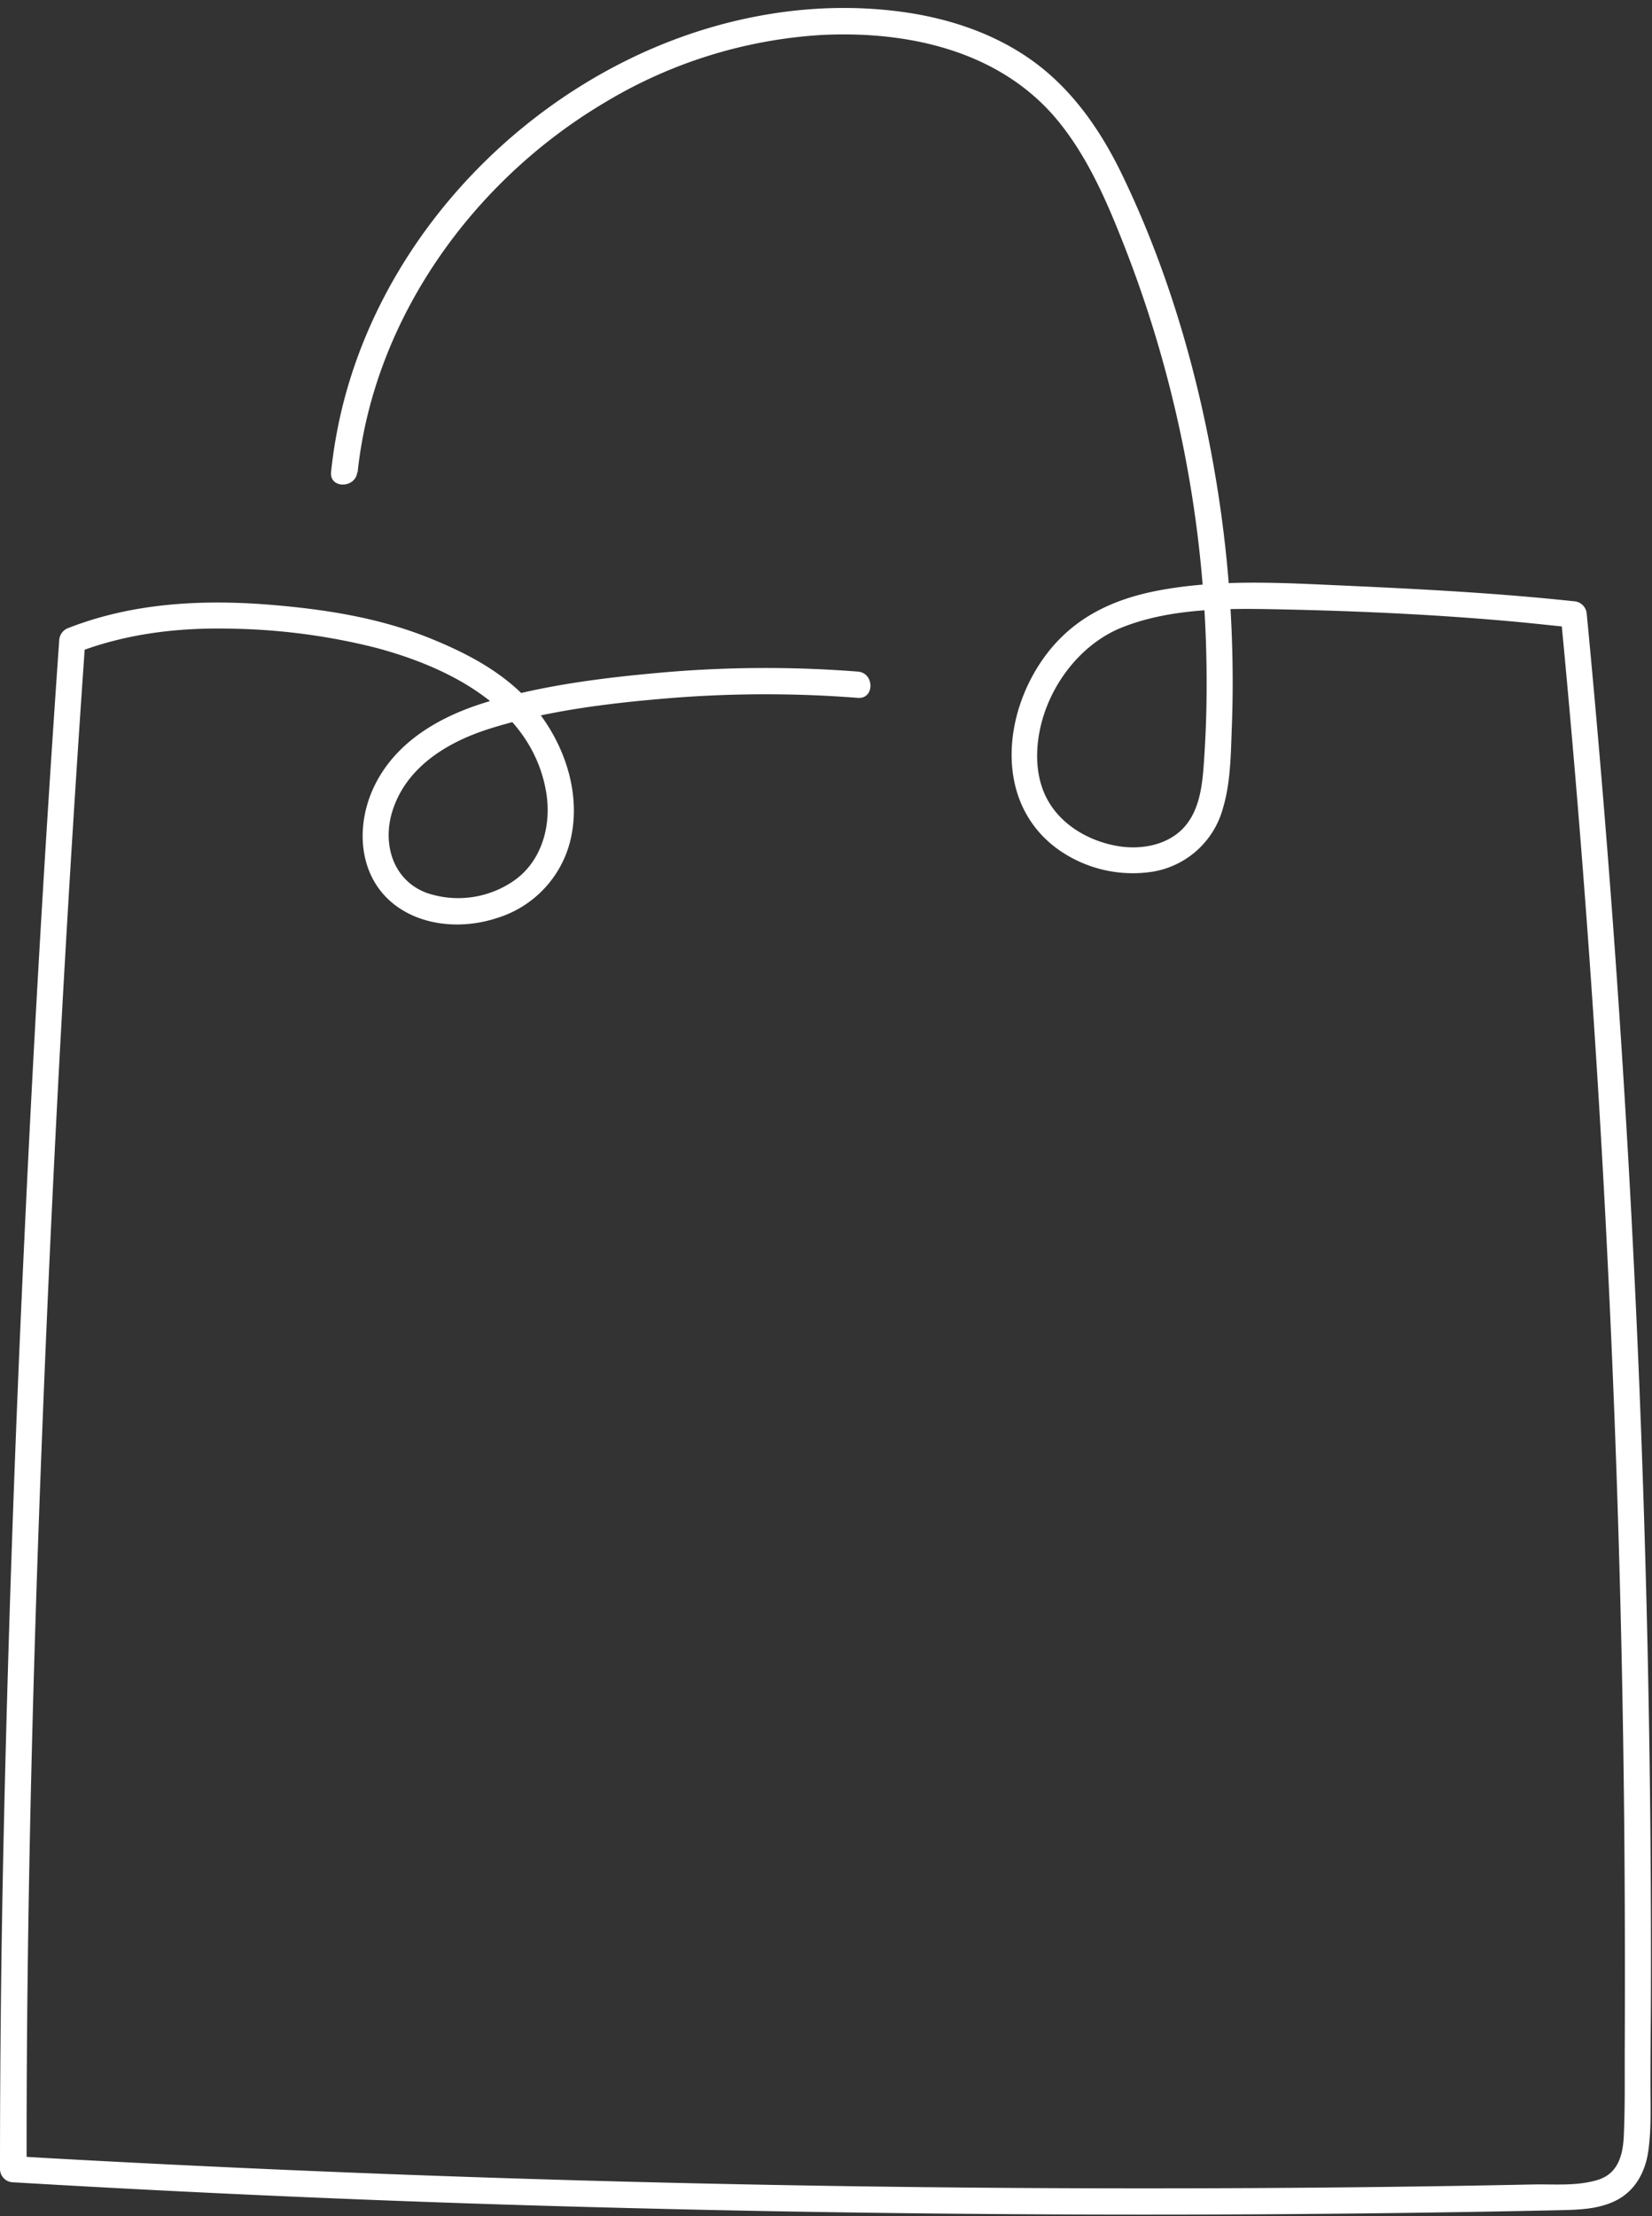
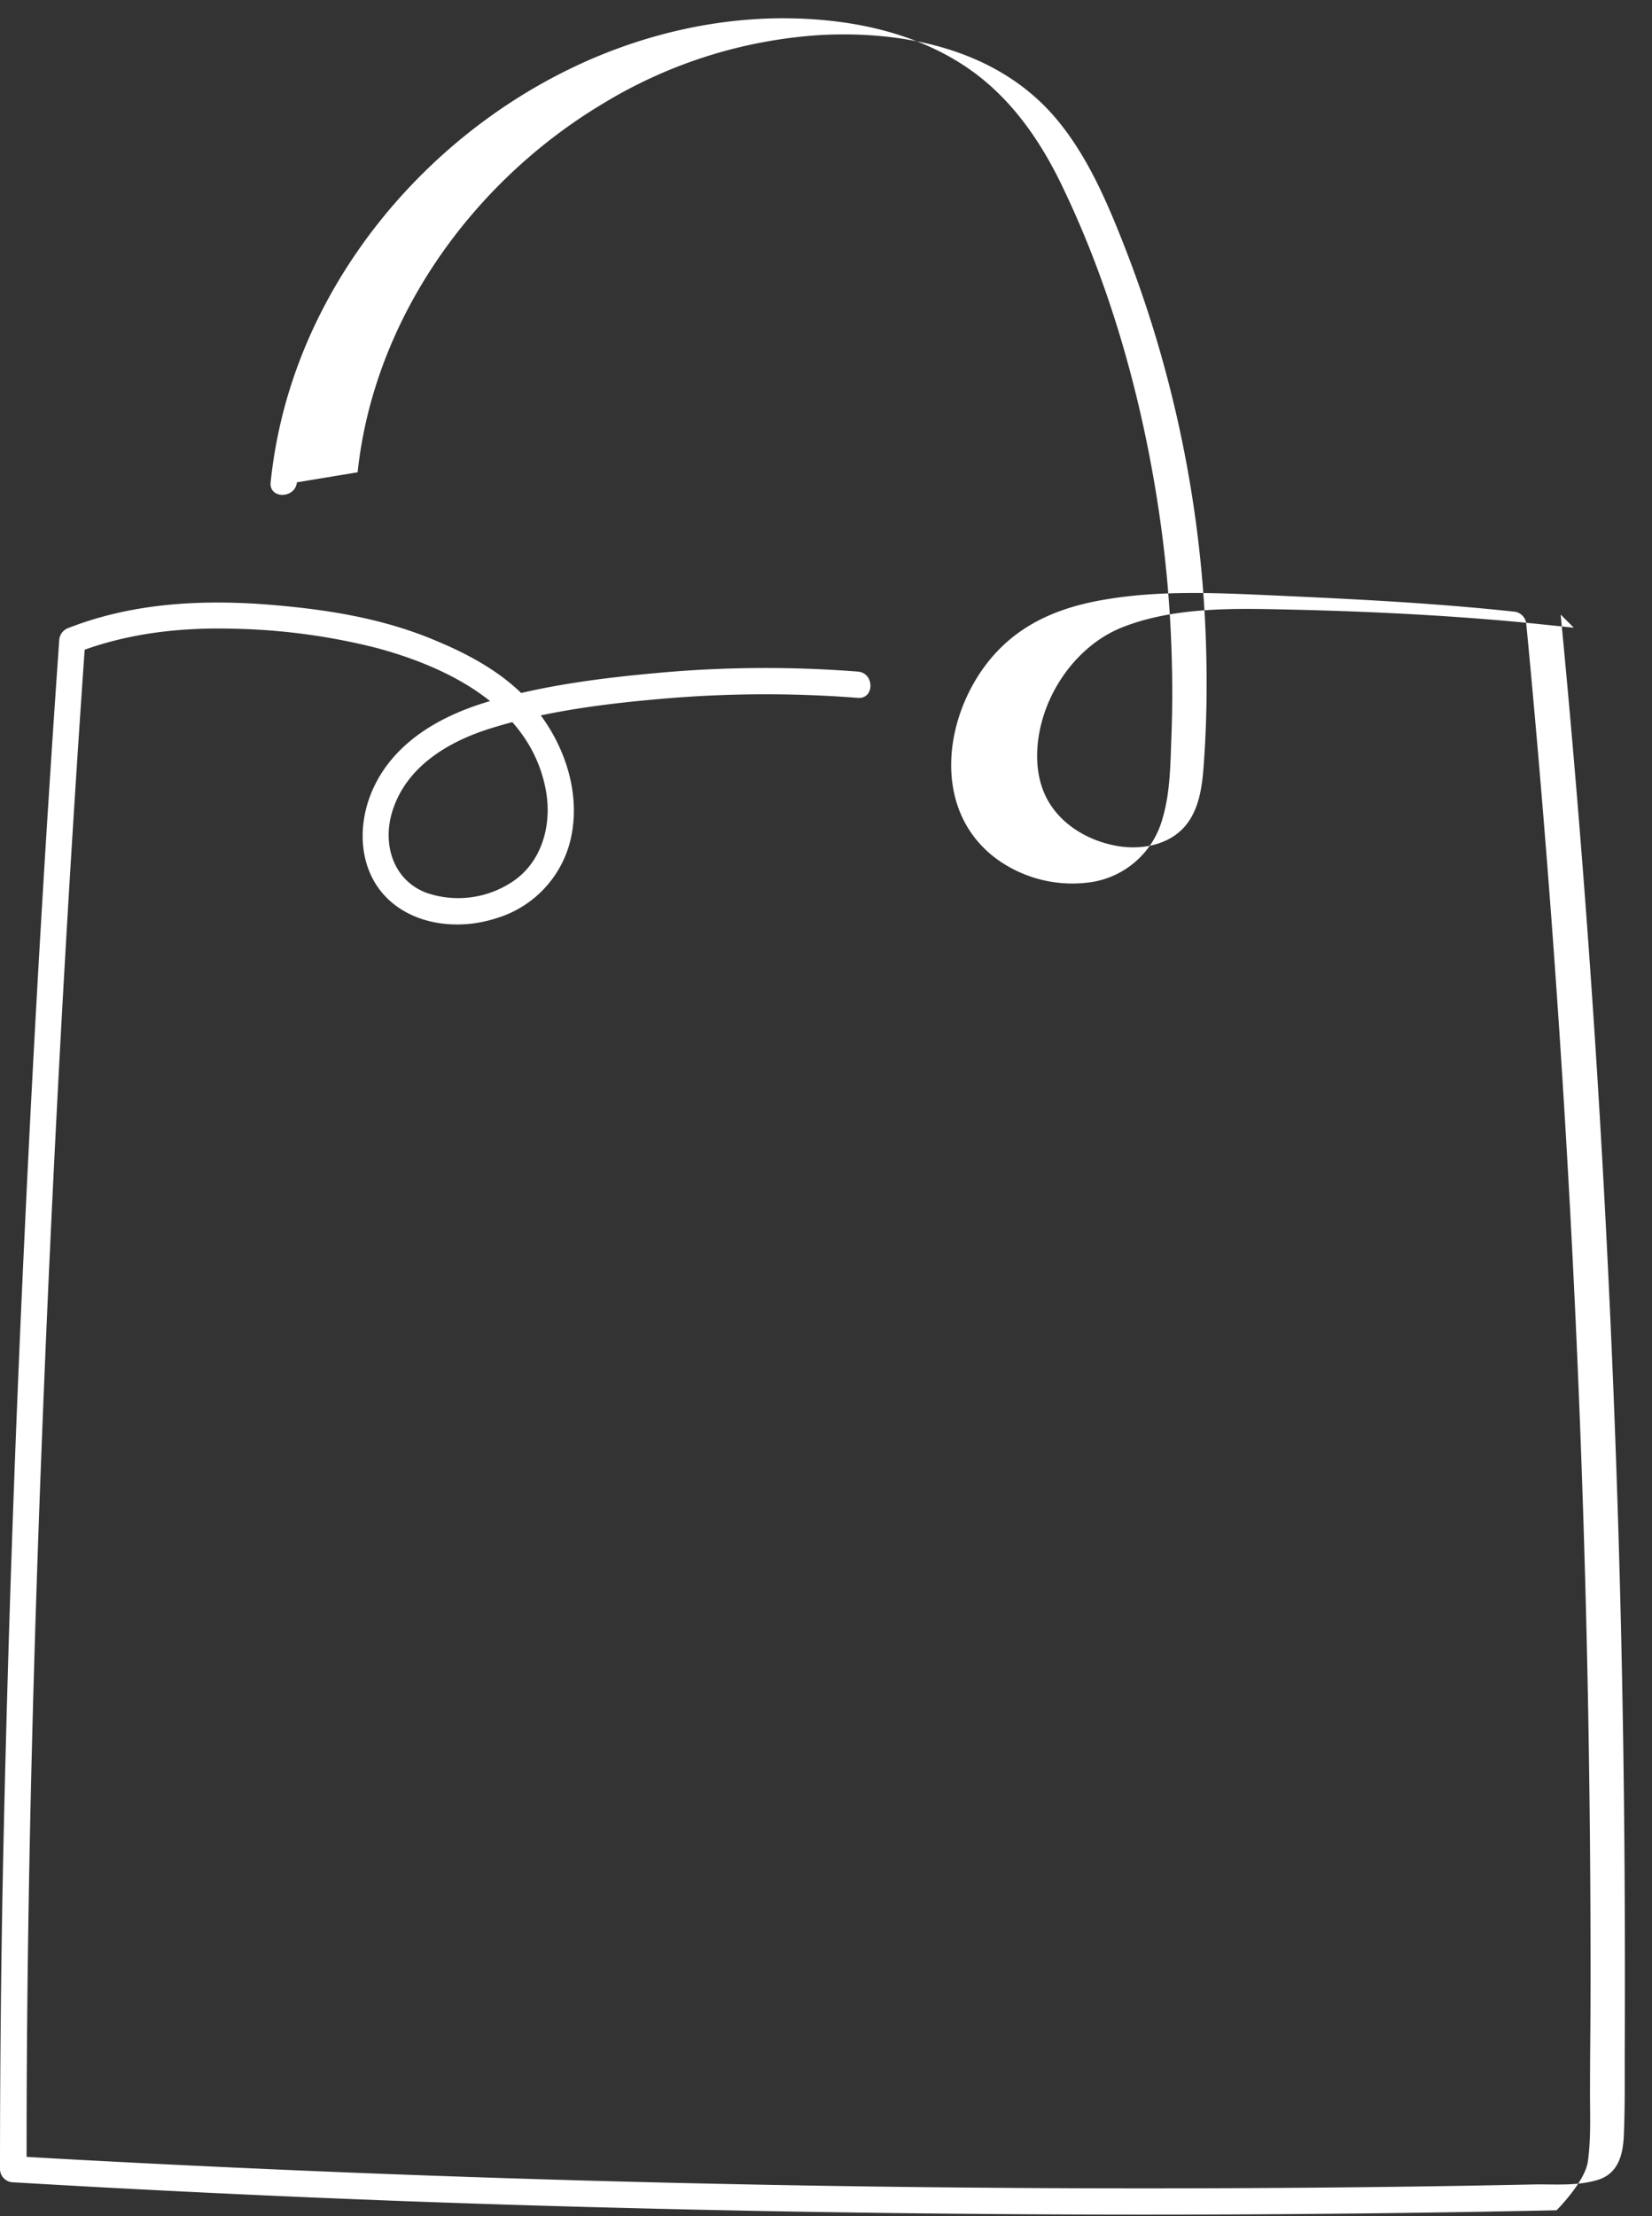
<svg xmlns="http://www.w3.org/2000/svg" data-name="Layer 2" fill="#000000" height="430.3" preserveAspectRatio="xMidYMid meet" version="1" viewBox="0.0 -1.6 320.9 430.3" width="320.9" zoomAndPan="magnify">
  <rect x="0.0" y="-1.6" width="320.9" height="430.3" fill="#333333" stroke="none" />
  <g id="change1_1">
-     <path d="M69.47,90.1c3.16-29.89,22.43-56.63,48-71.79A92.33,92.33,0,0,1,159.61,5.19c16.87-.84,34.78,3.1,45.93,16.71,5.66,6.91,9.34,15.33,12.59,23.58a230.94,230.94,0,0,1,9,27.76,232.06,232.06,0,0,1,7.25,58.65c0,4.8-.18,9.59-.51,14.38-.28,4.12-.71,8.72-3.33,12.12-3.16,4.1-8.86,5.14-13.72,4.23-5.43-1-10.69-4.06-13.38-9-3.1-5.73-2.21-13.24.3-19,2.72-6.25,7.77-11.81,14.17-14.38,8.76-3.51,19-3.74,28.35-3.57,16.13.29,32.38,1,48.45,2.48,3.67.35,7.32.74,11,1.13l-2.55-2.55q6,62.24,9.08,124.71,3.09,62,3.36,124.15.07,15.54,0,31.06c0,5.1.05,10.22-.17,15.31-.16,3.83-1.08,7.51-5.15,8.72s-8.42.78-12.49.86q-7.19.15-14.39.27-14.74.24-29.5.36-59.4.48-118.81-.85t-118.54-4.5q-7-.37-13.93-.79l2.55,2.55C5.11,381,5.91,342.5,7.19,304q2-59.18,5.38-118.31,1.8-31.48,4-62.95l-1.87,2.46c9.77-3.81,20.08-5,30.52-4.73a123,123,0,0,1,27.63,3.66c14.41,3.81,30.44,11.78,33.23,28,1.13,6.57-.86,13.77-6.64,17.53a19,19,0,0,1-16.58,2.1c-6.52-2.45-8.6-9.44-6.67-15.76,2.66-8.69,10.79-13.57,19-16.14,11-3.46,23-4.91,34.45-5.87a231.38,231.38,0,0,1,37-.09c3.27.25,3.25-4.85,0-5.1a230.22,230.22,0,0,0-37,.09c-11.61,1-23.59,2.43-34.8,5.74-9.31,2.76-18.34,7.87-22.45,17.1-3.39,7.64-2.61,17.19,4.44,22.47,5.52,4.13,13.27,4.57,19.66,2.46a21,21,0,0,0,14.27-14.93c2.14-8.67-.73-17.85-6-24.82-5.44-7.19-13.27-11.39-21.5-14.69-10-4-20.66-5.59-31.31-6.44-13.05-1-26.28-.27-38.58,4.52a2.68,2.68,0,0,0-1.87,2.46q-4,57.14-6.68,114.35Q2,296.37.69,355.73,0,387.65,0,419.57a2.6,2.6,0,0,0,2.55,2.55q59.75,3.53,119.57,5,60.69,1.54,121.4,1.22,29.43-.16,58.85-.79c3.95-.09,8.14-.1,11.74-2s5.49-5.5,6.06-9.42c.68-4.7.39-9.59.43-14.33,0-5.31.07-10.63.09-15.94q.17-63.17-2.58-126.28-2.76-63.3-8.44-126.43-.69-7.74-1.44-15.46a2.64,2.64,0,0,0-2.55-2.55c-16.63-1.79-33.22-2.53-49.93-3.28-10.3-.45-20.62-.73-30.81,1.21-8.51,1.63-15.86,5-21.32,11.91-8.85,11.27-10.79,29.27,2,38.4a25.08,25.08,0,0,0,18.21,4.28,17,17,0,0,0,13.73-12.35c1.5-5,1.52-10.49,1.72-15.66s.22-10.38.07-15.57a238.26,238.26,0,0,0-3-31.66c-3.3-20.32-9.1-40.68-18-59.3-4-8.49-9.33-16.51-16.9-22.26-7.28-5.53-16.17-8.64-25.14-10-16.57-2.48-33.59.2-49,6.7-29.58,12.51-53.56,39.2-61,70.67a94.34,94.34,0,0,0-2,11.82c-.34,3.26,4.76,3.23,5.1,0Z" fill="#ffffff" />
+     <path d="M69.47,90.1c3.16-29.89,22.43-56.63,48-71.79A92.33,92.33,0,0,1,159.61,5.19c16.87-.84,34.78,3.1,45.93,16.71,5.66,6.91,9.34,15.33,12.59,23.58a230.94,230.94,0,0,1,9,27.76,232.06,232.06,0,0,1,7.25,58.65c0,4.8-.18,9.59-.51,14.38-.28,4.12-.71,8.72-3.33,12.12-3.16,4.1-8.86,5.14-13.72,4.23-5.43-1-10.69-4.06-13.38-9-3.1-5.73-2.21-13.24.3-19,2.72-6.25,7.77-11.81,14.17-14.38,8.76-3.51,19-3.74,28.35-3.57,16.13.29,32.38,1,48.45,2.48,3.67.35,7.32.74,11,1.13l-2.55-2.55q6,62.24,9.08,124.71,3.09,62,3.36,124.15.07,15.54,0,31.06c0,5.1.05,10.22-.17,15.31-.16,3.83-1.08,7.51-5.15,8.72s-8.42.78-12.49.86q-7.19.15-14.39.27-14.74.24-29.5.36-59.4.48-118.81-.85t-118.54-4.5q-7-.37-13.93-.79l2.55,2.55C5.11,381,5.91,342.5,7.19,304q2-59.18,5.38-118.31,1.8-31.48,4-62.95l-1.87,2.46c9.77-3.81,20.08-5,30.52-4.73a123,123,0,0,1,27.63,3.66c14.41,3.81,30.44,11.78,33.23,28,1.13,6.57-.86,13.77-6.64,17.53a19,19,0,0,1-16.58,2.1c-6.52-2.45-8.6-9.44-6.67-15.76,2.66-8.69,10.79-13.57,19-16.14,11-3.46,23-4.91,34.45-5.87a231.38,231.38,0,0,1,37-.09c3.27.25,3.25-4.85,0-5.1a230.22,230.22,0,0,0-37,.09c-11.61,1-23.59,2.43-34.8,5.74-9.31,2.76-18.34,7.87-22.45,17.1-3.39,7.64-2.61,17.19,4.44,22.47,5.52,4.13,13.27,4.57,19.66,2.46a21,21,0,0,0,14.27-14.93c2.14-8.67-.73-17.85-6-24.82-5.44-7.19-13.27-11.39-21.5-14.69-10-4-20.66-5.59-31.31-6.44-13.05-1-26.28-.27-38.58,4.52a2.68,2.68,0,0,0-1.87,2.46q-4,57.14-6.68,114.35Q2,296.37.69,355.73,0,387.65,0,419.57a2.6,2.6,0,0,0,2.55,2.55q59.75,3.53,119.57,5,60.69,1.54,121.4,1.22,29.43-.16,58.85-.79s5.49-5.5,6.06-9.42c.68-4.7.39-9.59.43-14.33,0-5.31.07-10.63.09-15.94q.17-63.17-2.58-126.28-2.76-63.3-8.44-126.43-.69-7.74-1.44-15.46a2.64,2.64,0,0,0-2.55-2.55c-16.63-1.79-33.22-2.53-49.93-3.28-10.3-.45-20.62-.73-30.81,1.21-8.51,1.63-15.86,5-21.32,11.91-8.85,11.27-10.79,29.27,2,38.4a25.08,25.08,0,0,0,18.21,4.28,17,17,0,0,0,13.73-12.35c1.5-5,1.52-10.49,1.72-15.66s.22-10.38.07-15.57a238.26,238.26,0,0,0-3-31.66c-3.3-20.32-9.1-40.68-18-59.3-4-8.49-9.33-16.51-16.9-22.26-7.28-5.53-16.17-8.64-25.14-10-16.57-2.48-33.59.2-49,6.7-29.58,12.51-53.56,39.2-61,70.67a94.34,94.34,0,0,0-2,11.82c-.34,3.26,4.76,3.23,5.1,0Z" fill="#ffffff" />
  </g>
</svg>